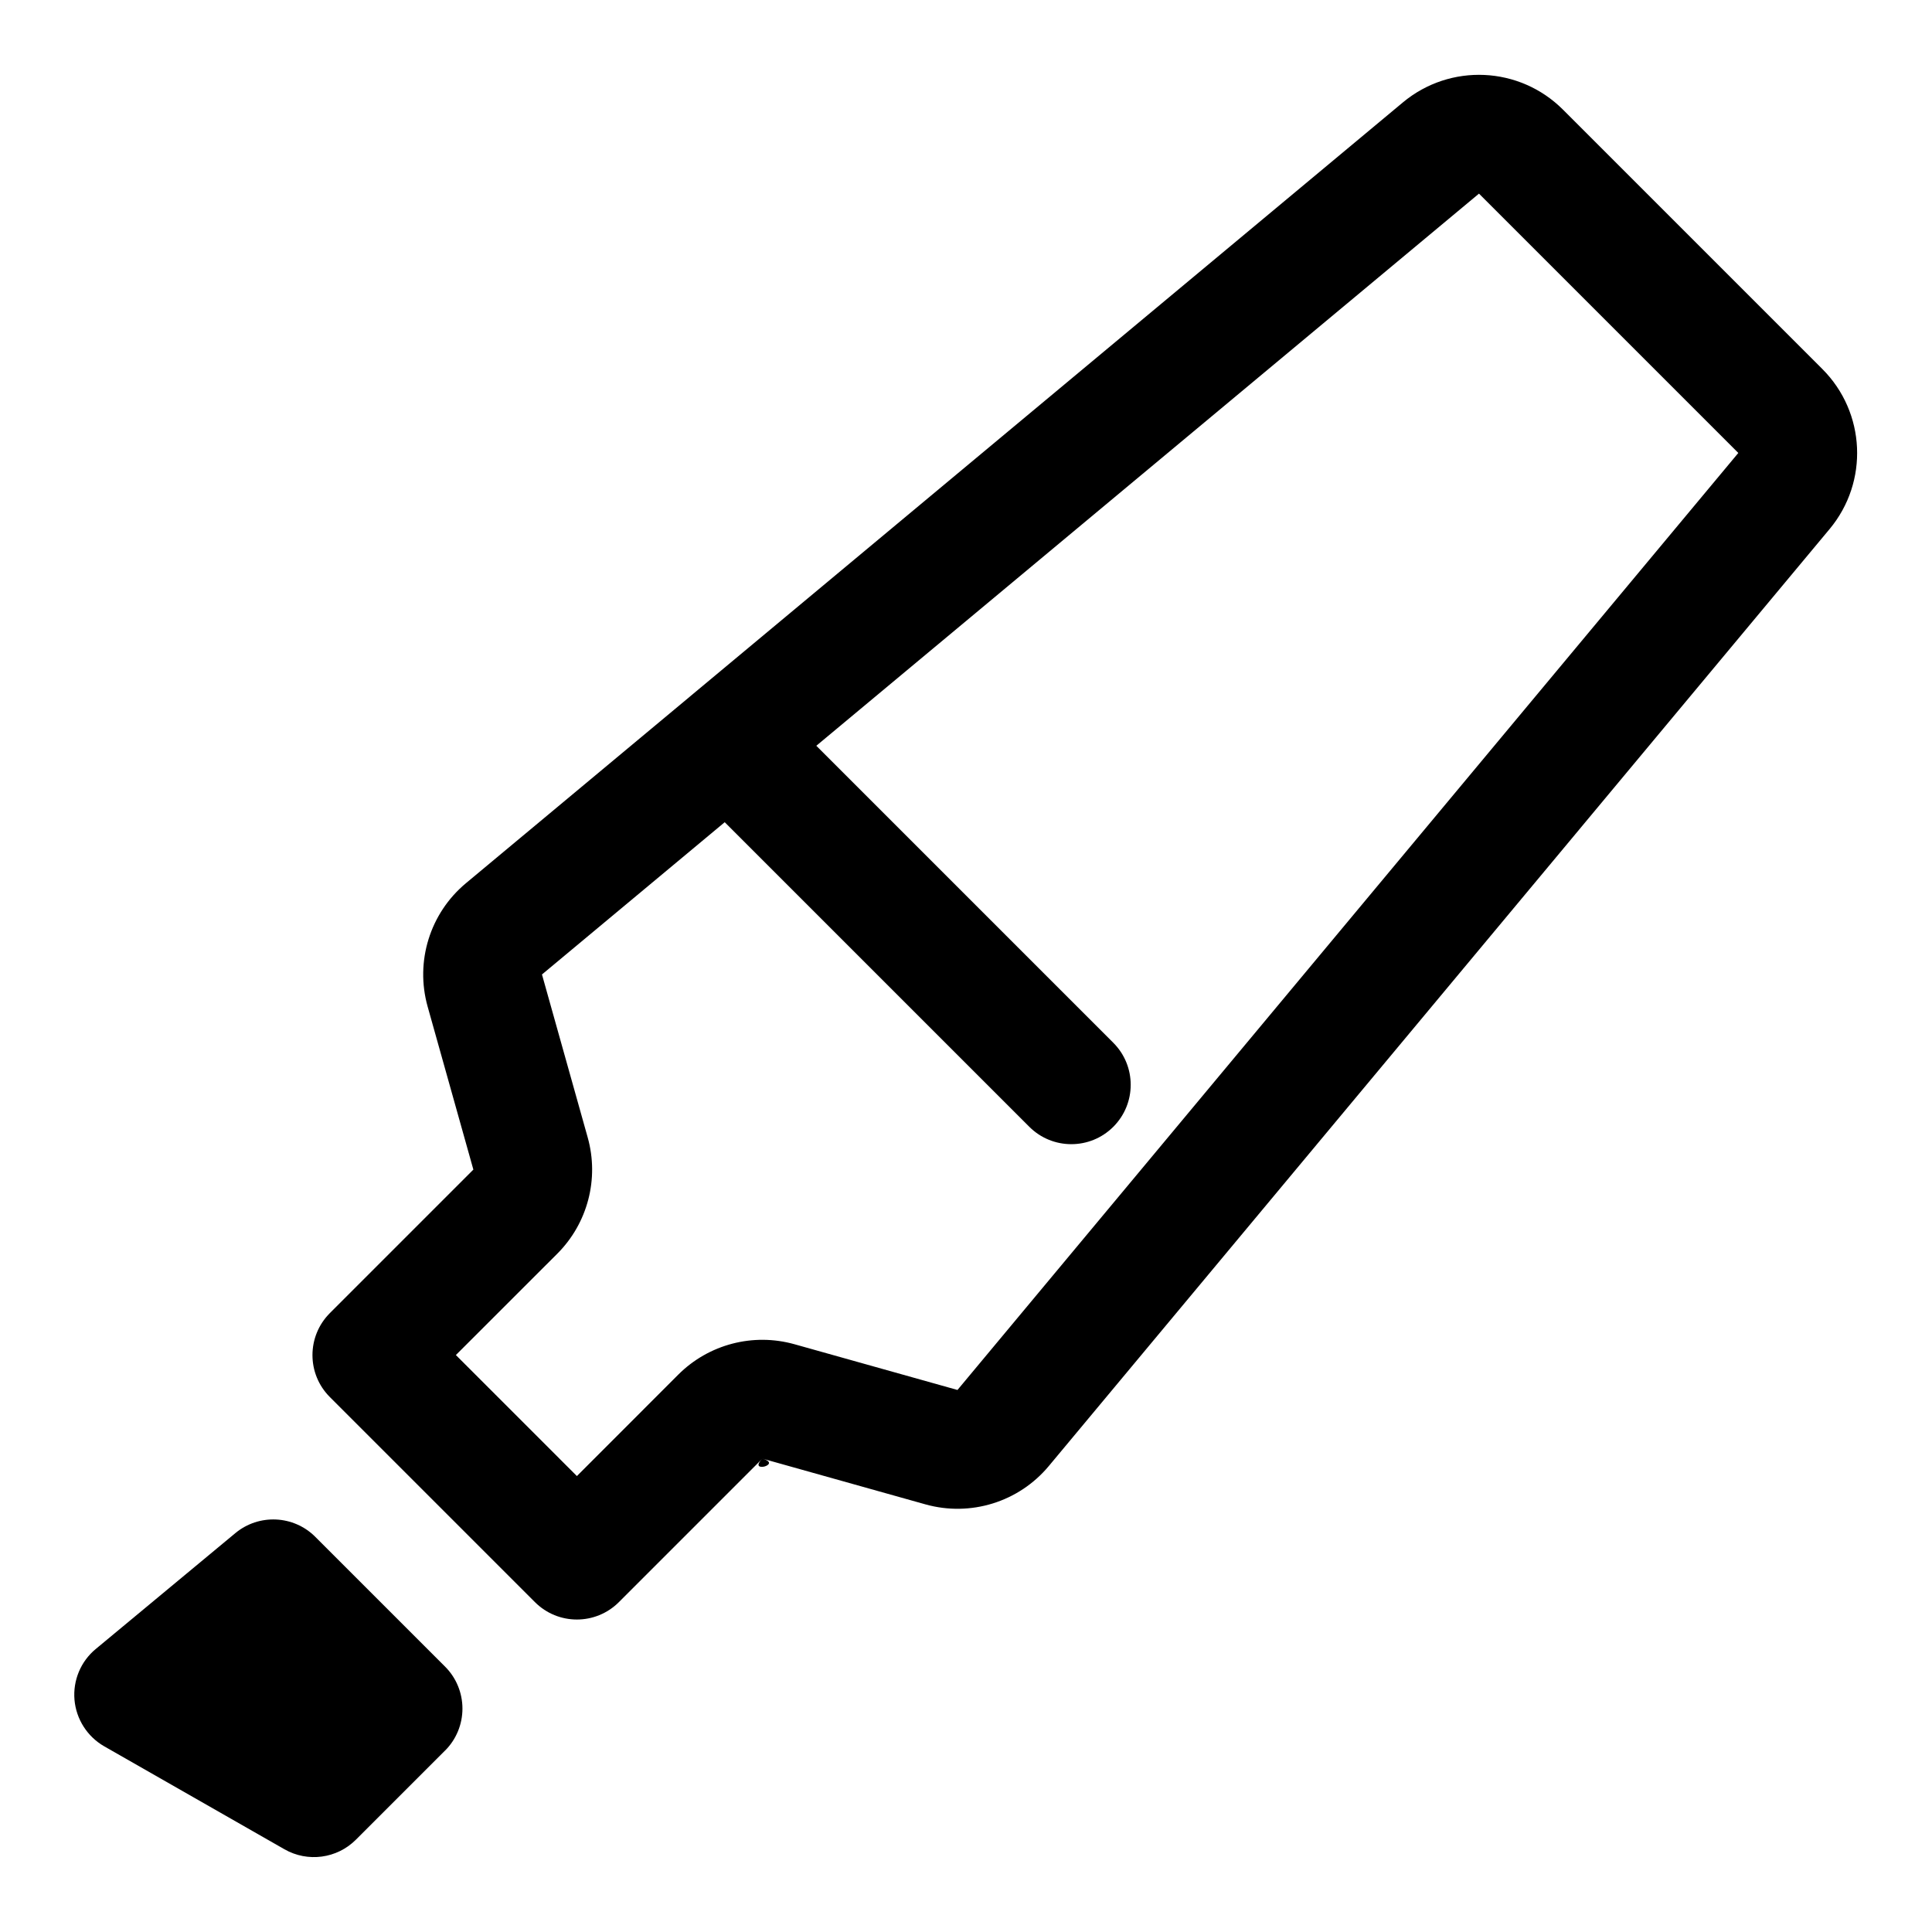
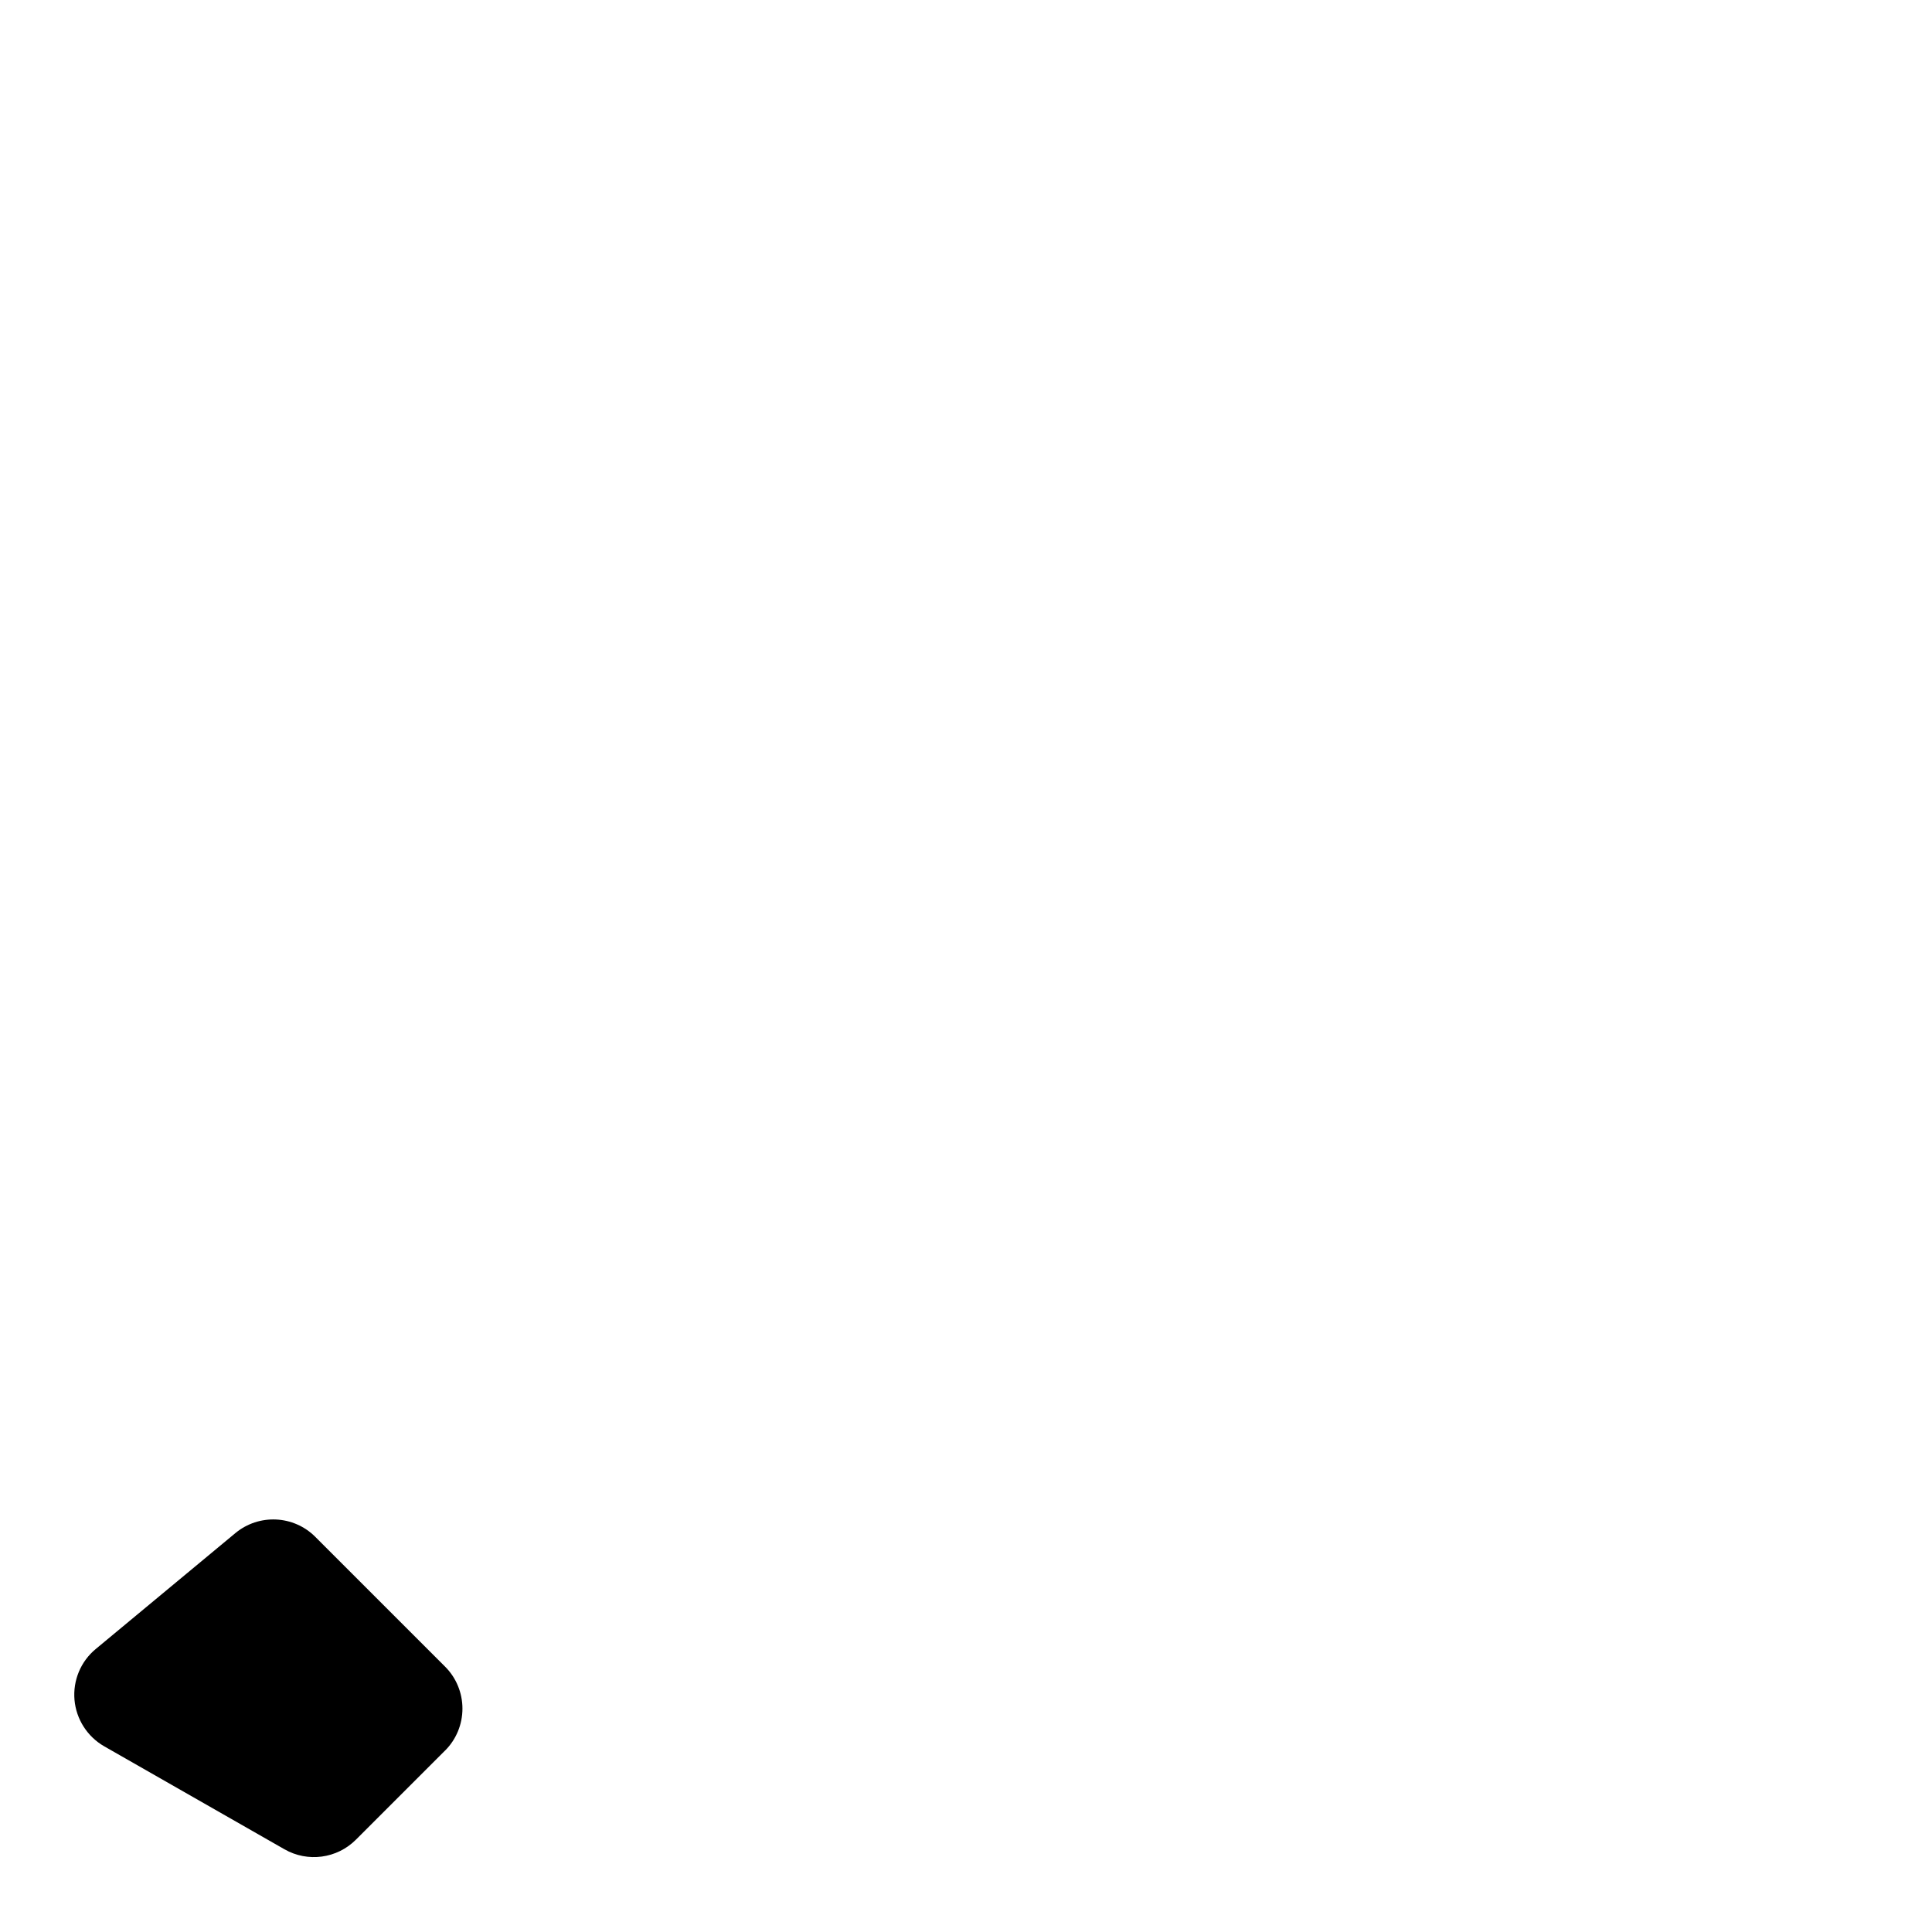
<svg xmlns="http://www.w3.org/2000/svg" fill="#000000" width="800px" height="800px" version="1.1" viewBox="144 144 512 512">
  <g fill-rule="evenodd">
-     <path d="m326.85 328.58 188.93-157.44c12.516-10.438 30.906-9.605 42.43 1.922l68.723 68.723c11.523 11.523 12.359 29.914 1.922 42.43-37.094 44.523-175.18 210.23-206.91 248.3-7.949 9.539-20.75 13.508-32.699 10.156-11.902-3.336-31.754-8.895-43.203-12.121 5.481 1.543-4.031 4.031 0 0l-38.023 38.023c-6.156 6.156-16.121 6.156-22.262 0l-54.332-54.332c-6.156-6.141-6.156-16.105 0-22.262l38.023-38.023c-3.227-11.445-8.785-31.301-12.121-43.203-3.352-11.949 0.613-24.75 10.156-32.699l59.371-49.469zm33.488 13.066 78.703 78.703c6.141 6.141 6.141 16.121 0 22.262s-16.121 6.141-22.262 0l-80.719-80.719-48.43 40.352 12.121 43.203c3.07 10.957 0 22.719-8.047 30.781l-26.891 26.875 32.07 32.07 26.875-26.891c8.062-8.047 19.82-11.117 30.781-8.047 11.445 3.211 31.316 8.785 43.203 12.121l206.93-248.32-68.723-68.723-175.61 146.32z" />
    <path d="m261.94 607.93c2.961-2.945 4.613-6.957 4.613-11.133 0-4.172-1.652-8.188-4.613-11.133-10.027-10.027-24.656-24.672-34.387-34.387-5.746-5.746-14.926-6.172-21.191-0.977-10.109 8.391-25.238 20.941-36.984 30.699-3.984 3.289-6.078 8.328-5.637 13.477 0.457 5.148 3.402 9.746 7.871 12.312 15.191 8.676 35.598 20.324 47.766 27.285 6.156 3.527 13.918 2.488 18.941-2.535 6.754-6.754 16.262-16.246 23.617-23.617z" />
  </g>
</svg>